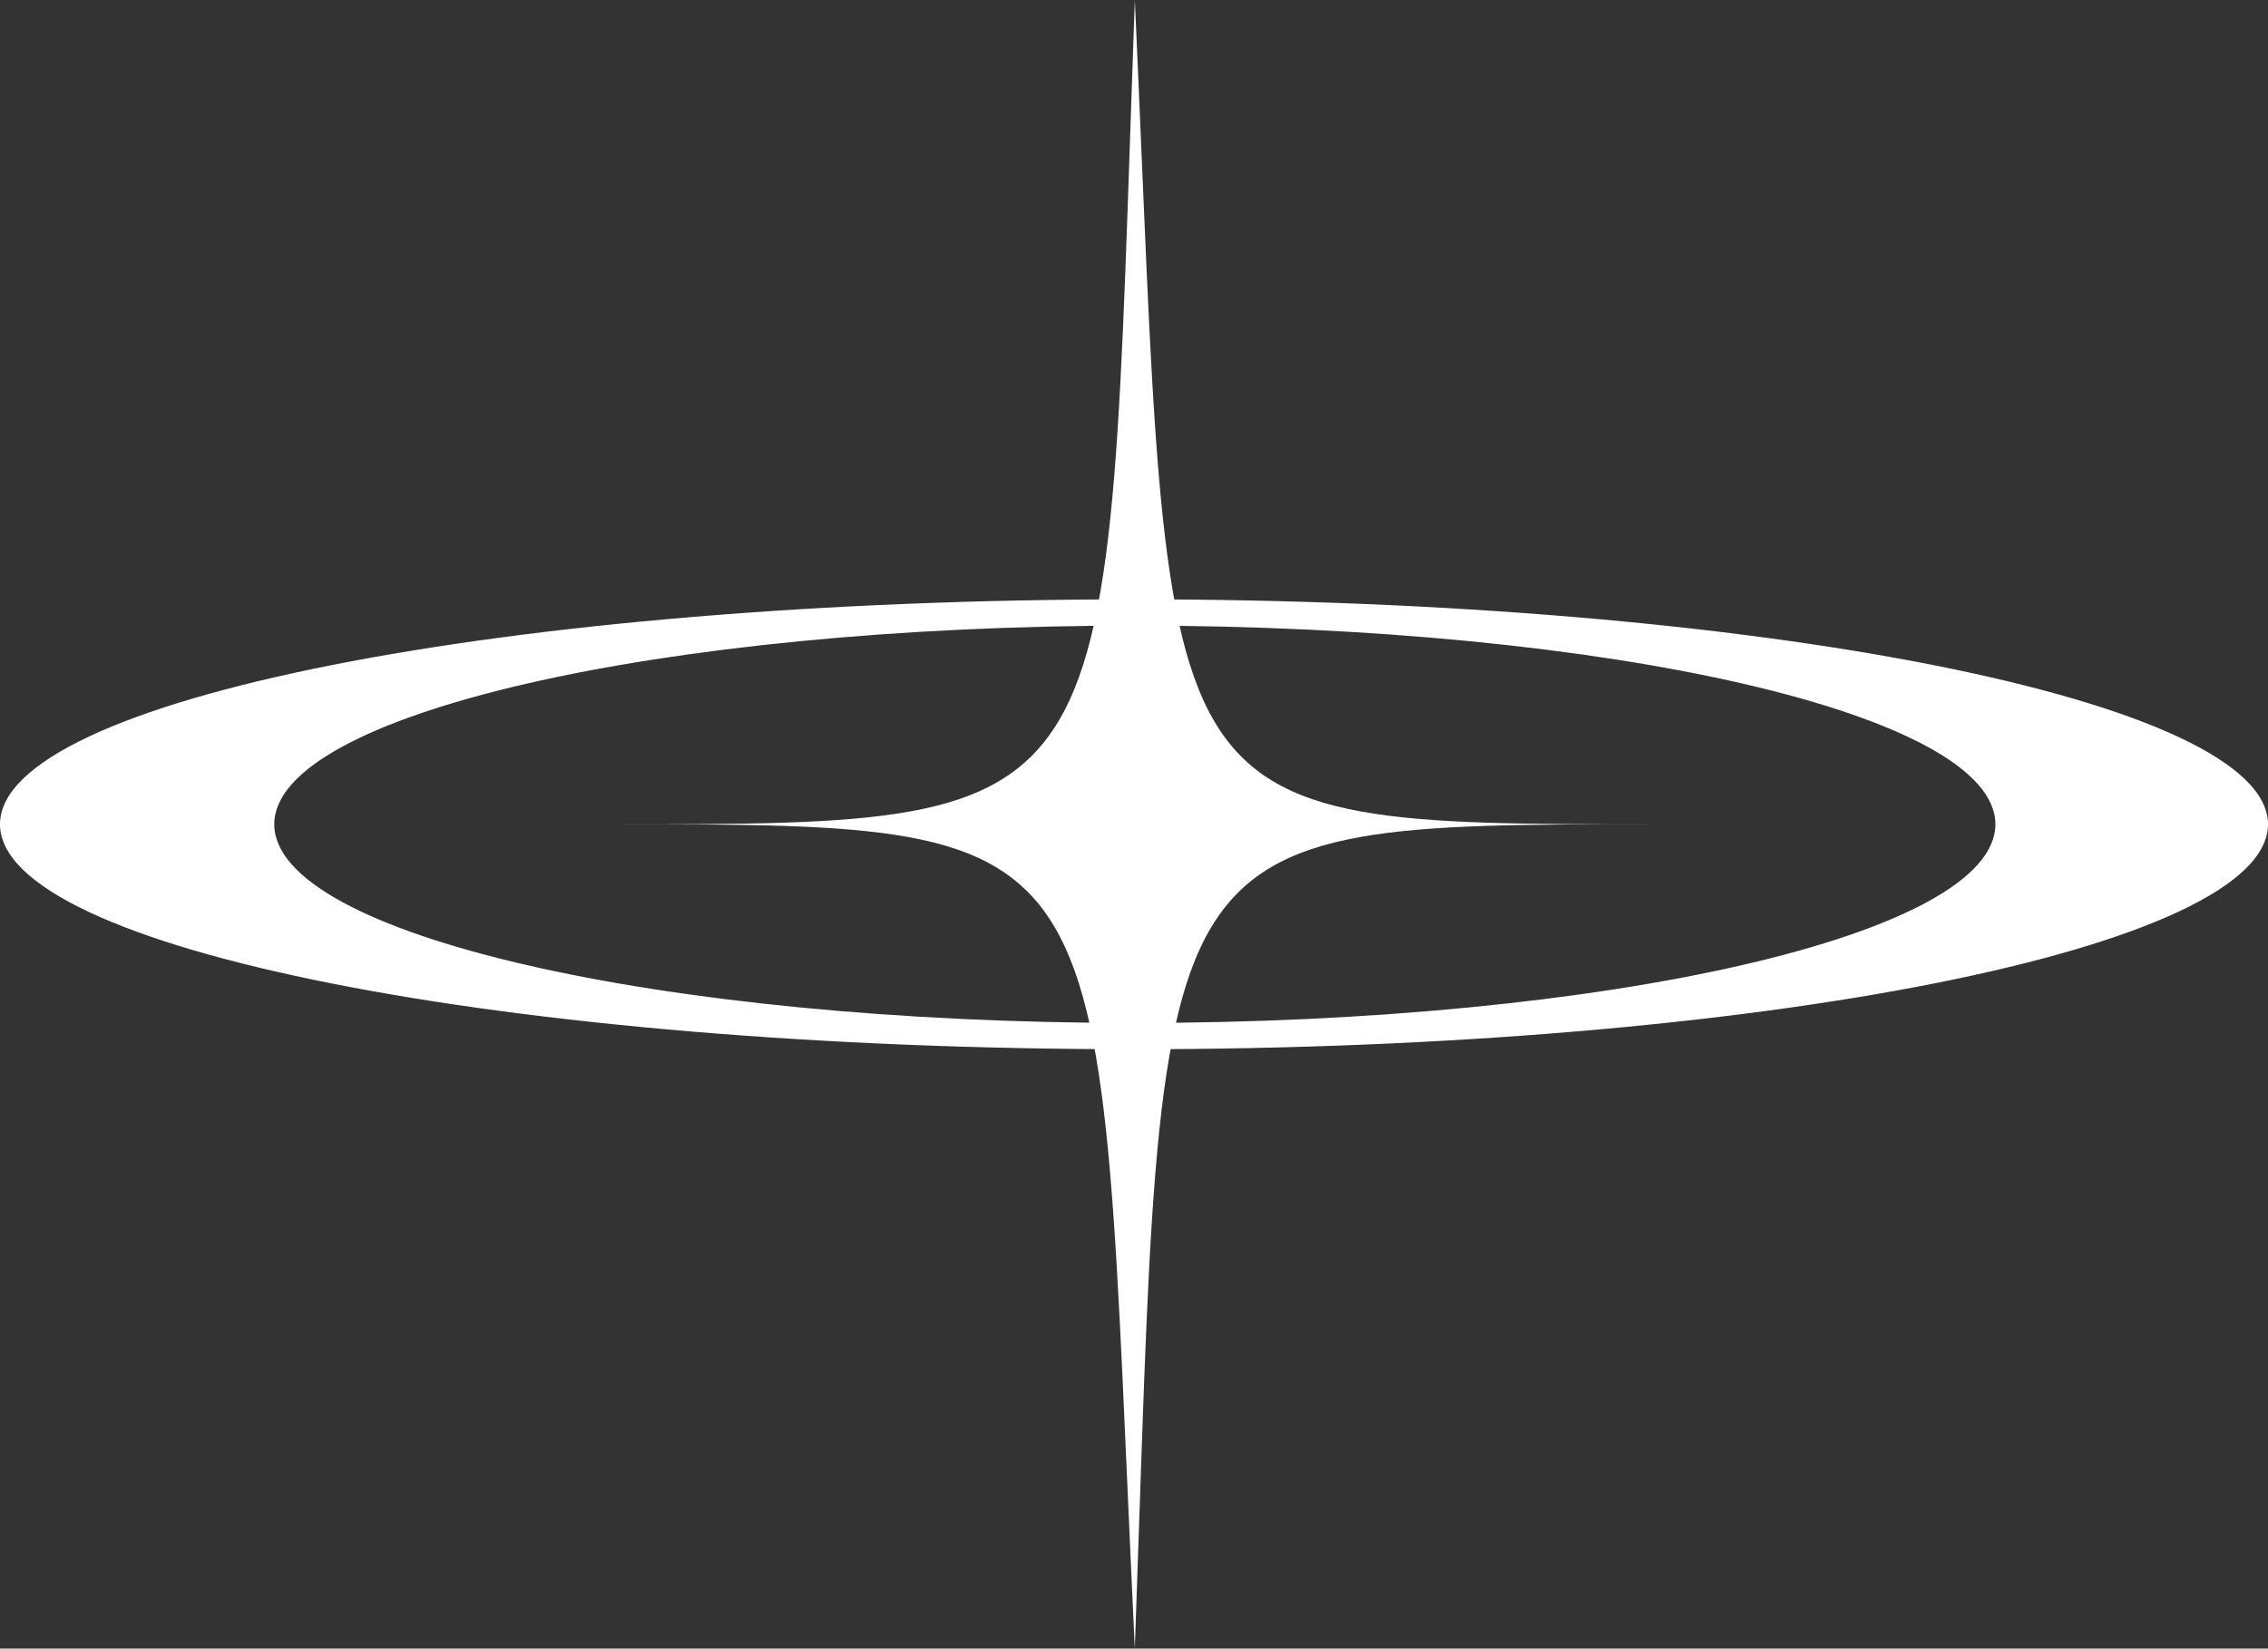
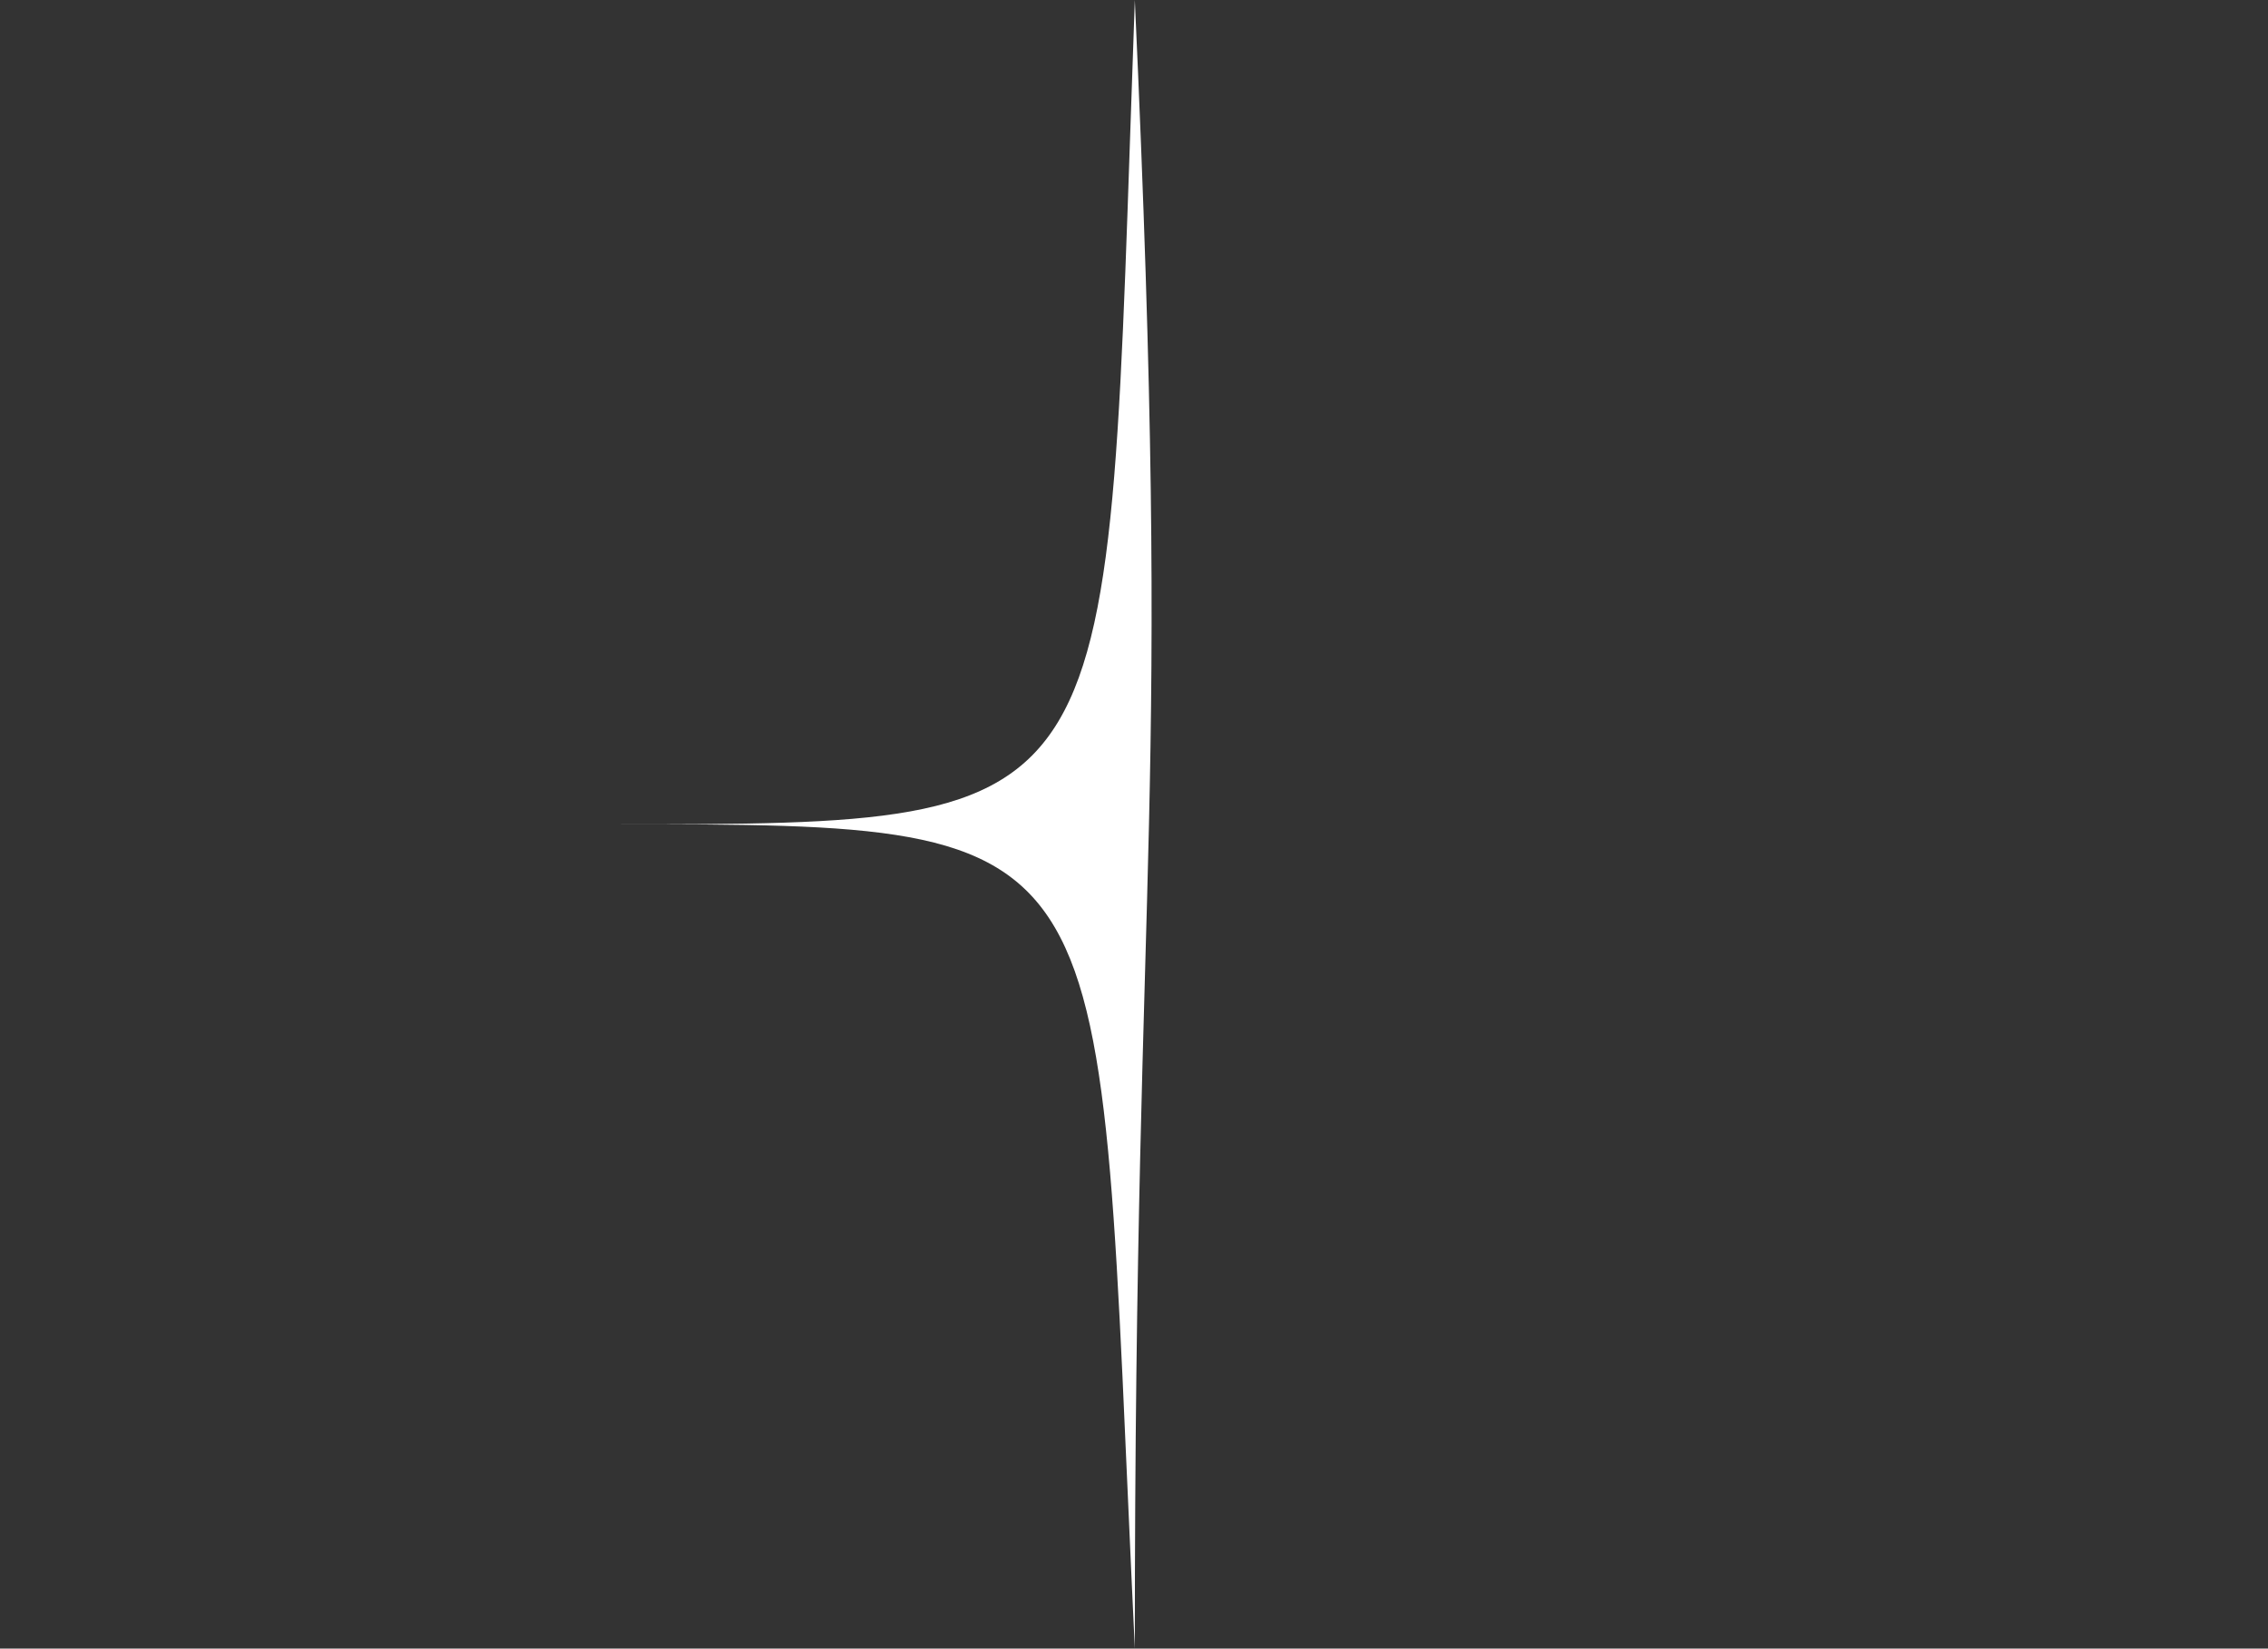
<svg xmlns="http://www.w3.org/2000/svg" version="1.1" id="Layer_2" x="0px" y="0px" viewBox="0 0 138.1 100.4" style="enable-background:new 0 0 138.1 100.4;" xml:space="preserve">
  <rect x="0" y="0" width="138.1" height="100.4" fill="#333333" stroke="none" />
  <style type="text/css"> .st0{fill:#FFFFFF;} </style>
  <g id="Layer_1-2">
    <g id="y2k_Asset_by_Annorastd-12">
-       <path class="st0" d="M69.1,36.5C30.9,36.5,0,42.6,0,50.2s30.9,13.7,69.1,13.7s69-6.2,69-13.7S107.2,36.5,69.1,36.5z M69.1,62.3 c-29,0-52.4-5.4-52.4-12.1s23.5-12.1,52.4-12.1s52.4,5.4,52.4,12.1S98,62.3,69.1,62.3z" />
-       <path class="st0" d="M69.1,0c-1.8,50.2,0,50.2-31.8,50.2c31.8,0,29.4,0,31.8,50.2c1.8-50.2,0-50.2,31.8-50.2 C69.1,50.2,71.4,50.2,69.1,0z" />
+       <path class="st0" d="M69.1,0c-1.8,50.2,0,50.2-31.8,50.2c31.8,0,29.4,0,31.8,50.2C69.1,50.2,71.4,50.2,69.1,0z" />
    </g>
  </g>
</svg>